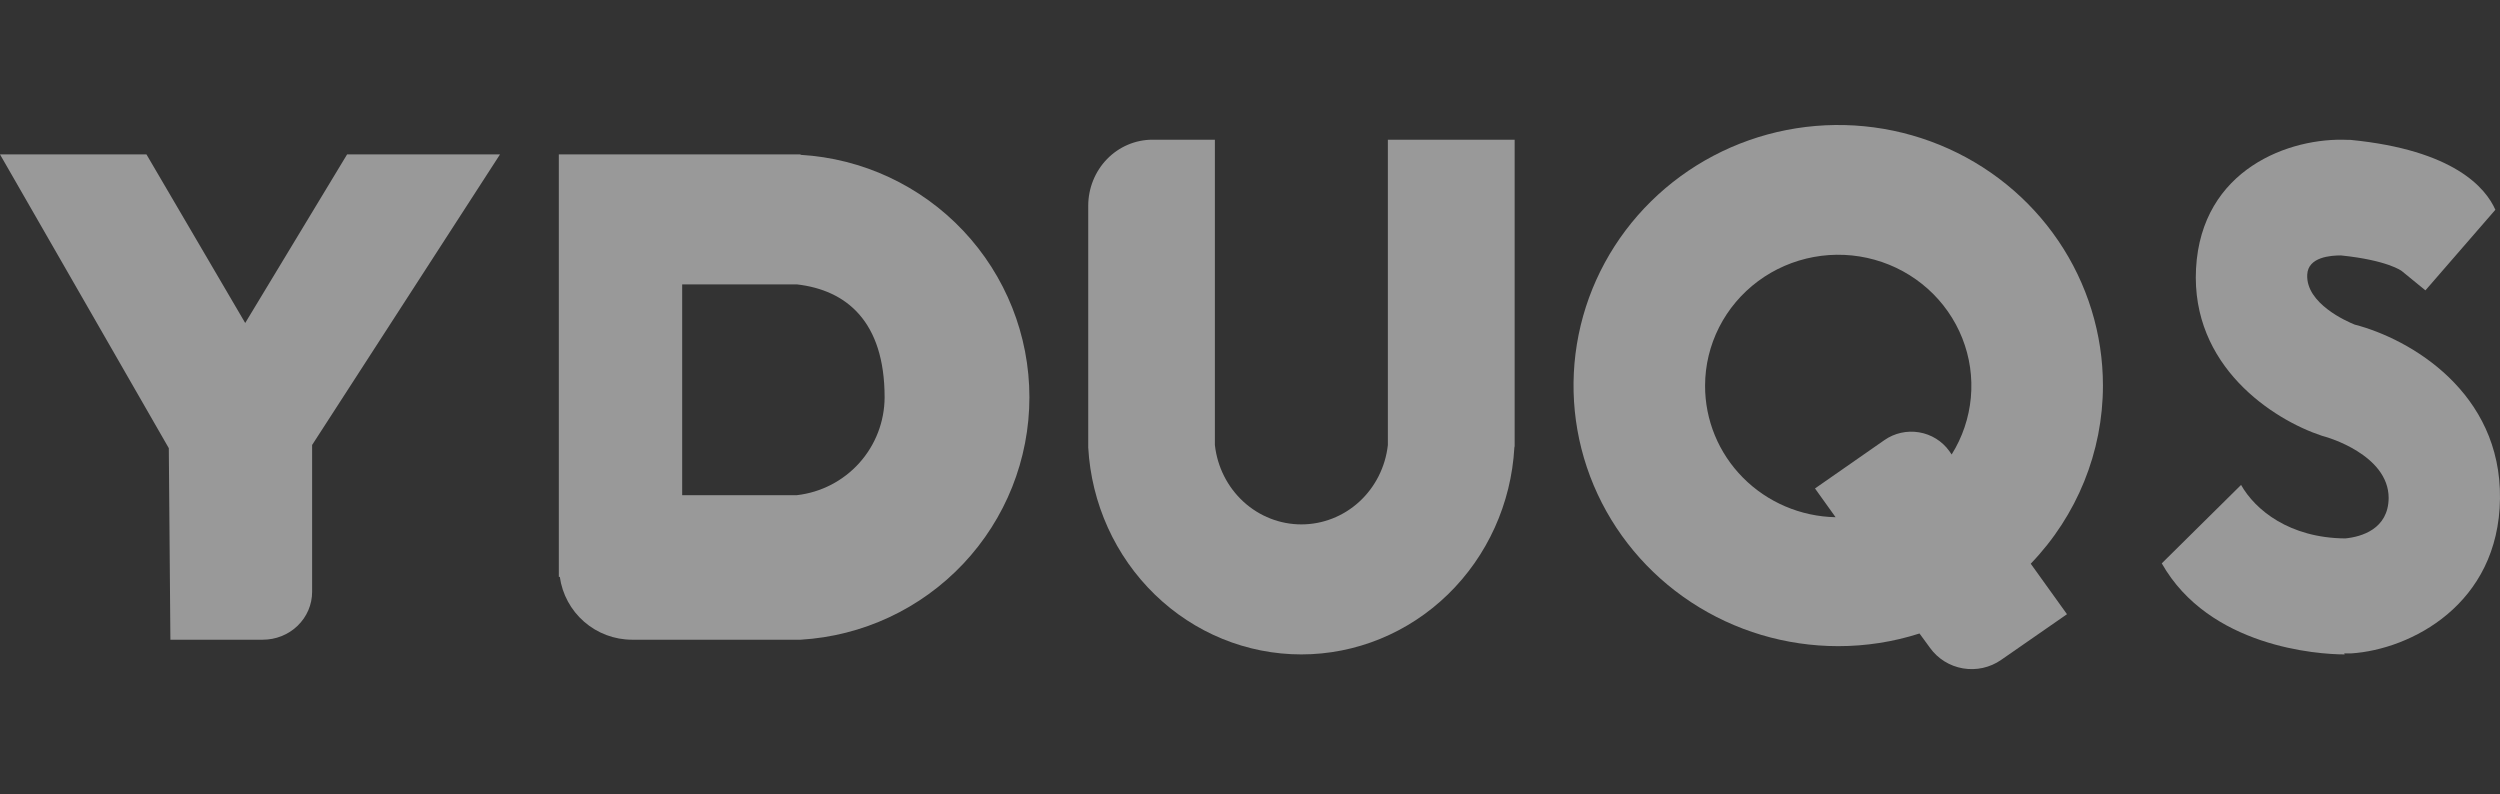
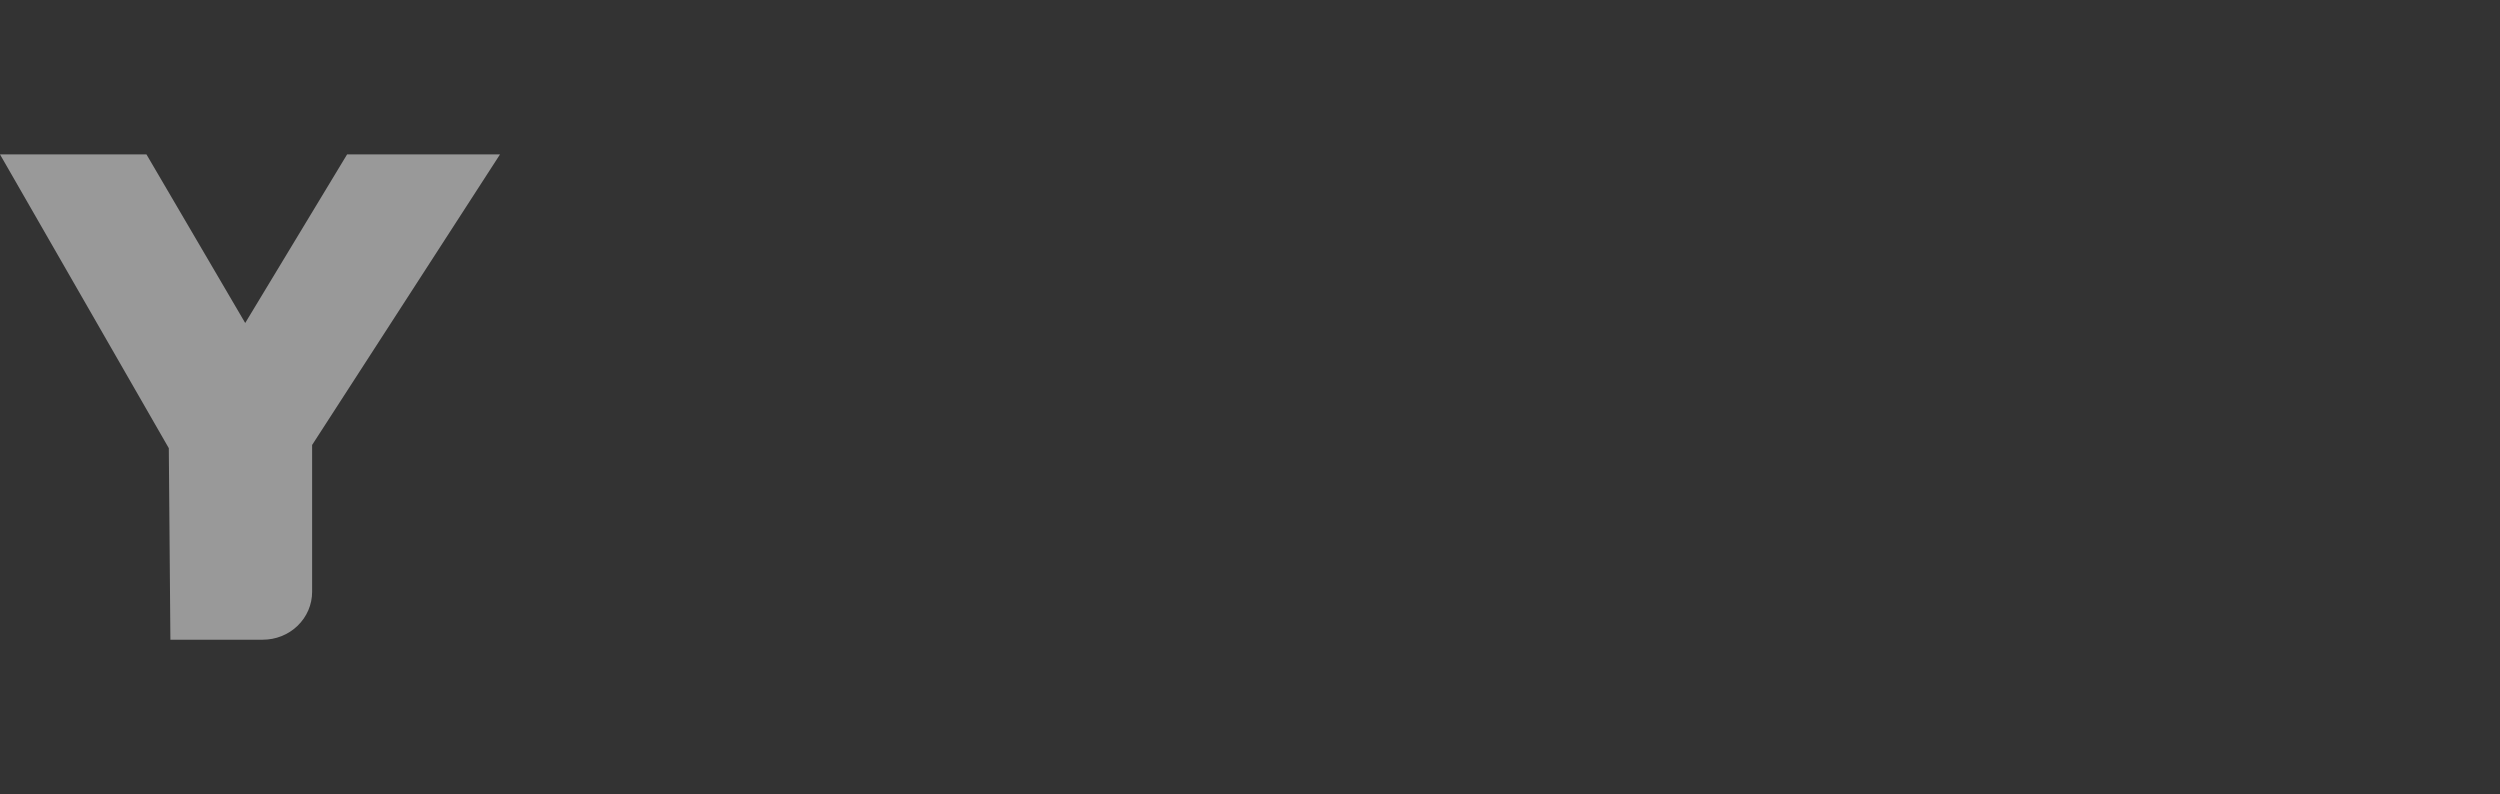
<svg xmlns="http://www.w3.org/2000/svg" fill="none" height="100%" overflow="visible" preserveAspectRatio="none" style="display: block;" viewBox="0 0 170 54" width="100%">
  <rect x="0" y="0" width="170" height="54" fill="#333333" stroke="none" />
  <g id="Layer 1">
    <path d="M11.479 30.476L11.587 43.5H17.862C18.303 43.501 18.74 43.418 19.148 43.255C19.556 43.092 19.927 42.853 20.239 42.55C20.551 42.248 20.799 41.889 20.968 41.494C21.137 41.098 21.224 40.674 21.224 40.246V30.258L34 10.5H23.602L16.674 21.963L9.959 10.5H0L11.479 30.476Z" fill="white" fill-opacity="0.5" id="Vector" />
-     <path d="M54.44 10.5H54.354H54.19H38V39.225H38.067C38.232 40.408 38.819 41.492 39.72 42.278C40.622 43.063 41.777 43.498 42.973 43.5H54.44C58.65 43.251 62.605 41.406 65.497 38.342C68.389 35.278 70 31.226 70 27.014C70 22.803 68.389 18.751 65.497 15.687C62.605 12.623 58.65 10.777 54.44 10.529V10.5ZM54.19 33.672H46.388V19.338H54.19C57.538 19.723 60.154 21.836 60.154 27.024C60.146 28.669 59.535 30.254 58.436 31.479C57.337 32.704 55.826 33.484 54.19 33.672Z" fill="white" fill-opacity="0.5" id="Vector_2" />
-     <path d="M102.996 30.34C103.001 30.291 103.001 30.242 102.996 30.193V9.5H94.375V30.262C94.21 31.747 93.519 33.118 92.435 34.114C91.35 35.109 89.947 35.659 88.493 35.659C87.04 35.659 85.637 35.109 84.552 34.114C83.468 33.118 82.777 31.747 82.612 30.262V9.5H78.359C77.202 9.503 76.093 9.977 75.276 10.819C74.459 11.662 74 12.803 74 13.993V30.429C74.213 34.234 75.832 37.81 78.526 40.426C81.219 43.043 84.784 44.5 88.489 44.5C92.193 44.5 95.758 43.043 98.452 40.426C101.145 37.81 102.765 34.234 102.977 30.429L102.996 30.34Z" fill="white" fill-opacity="0.5" id="Vector_3" />
-     <path d="M143 26.219C143 22.715 141.944 19.289 139.966 16.375C137.989 13.461 135.177 11.19 131.888 9.849C128.599 8.508 124.98 8.157 121.488 8.84C117.997 9.524 114.789 11.212 112.272 13.69C109.755 16.168 108.04 19.325 107.346 22.762C106.651 26.199 107.008 29.762 108.37 33C109.733 36.237 112.04 39.005 115 40.952C117.96 42.899 121.44 43.938 125 43.938C126.877 43.939 128.742 43.649 130.526 43.077L131.242 44.055C131.772 44.794 132.579 45.296 133.484 45.45C134.39 45.604 135.321 45.398 136.072 44.877L140.555 41.766L138.09 38.332C141.241 35.061 142.998 30.726 143 26.219ZM115.945 26.219C115.948 24.842 116.275 23.485 116.9 22.253C117.525 21.021 118.432 19.949 119.548 19.12C120.665 18.291 121.962 17.728 123.337 17.475C124.712 17.222 126.128 17.286 127.473 17.662C128.819 18.038 130.057 18.716 131.092 19.642C132.127 20.569 132.93 21.719 133.437 23.002C133.945 24.285 134.144 25.666 134.018 27.037C133.892 28.409 133.446 29.733 132.713 30.906L132.544 30.661C132.058 29.989 131.322 29.535 130.497 29.398C129.671 29.26 128.824 29.45 128.141 29.927L123.42 33.215L124.821 35.171C122.445 35.123 120.183 34.157 118.523 32.483C116.863 30.808 115.937 28.559 115.945 26.219Z" fill="white" fill-opacity="0.5" id="Vector_4" />
-     <path d="M159.441 44.5C157.605 44.5 150.224 43.997 147 38.309L152.393 32.975C153.344 34.661 155.665 36.584 159.479 36.613C160.573 36.505 162.409 35.982 162.428 33.863C162.428 30.905 158.167 29.712 158.129 29.702L157.891 29.633C154.552 28.529 148.978 24.901 149.33 18.267C149.692 11.484 155.722 9.315 159.67 9.512H159.831C166.879 10.202 169.029 12.785 169.685 14.264L164.929 19.745L163.312 18.424C163.312 18.424 162.361 17.695 159.184 17.369C158.5 17.369 156.949 17.468 156.892 18.671C156.787 20.642 159.603 21.865 160.117 22.072C163.921 23.058 170.085 26.686 169.999 33.902C169.914 41.118 163.912 44.165 159.888 44.431H159.403L159.441 44.5Z" fill="white" fill-opacity="0.5" id="Vector_5" />
  </g>
</svg>